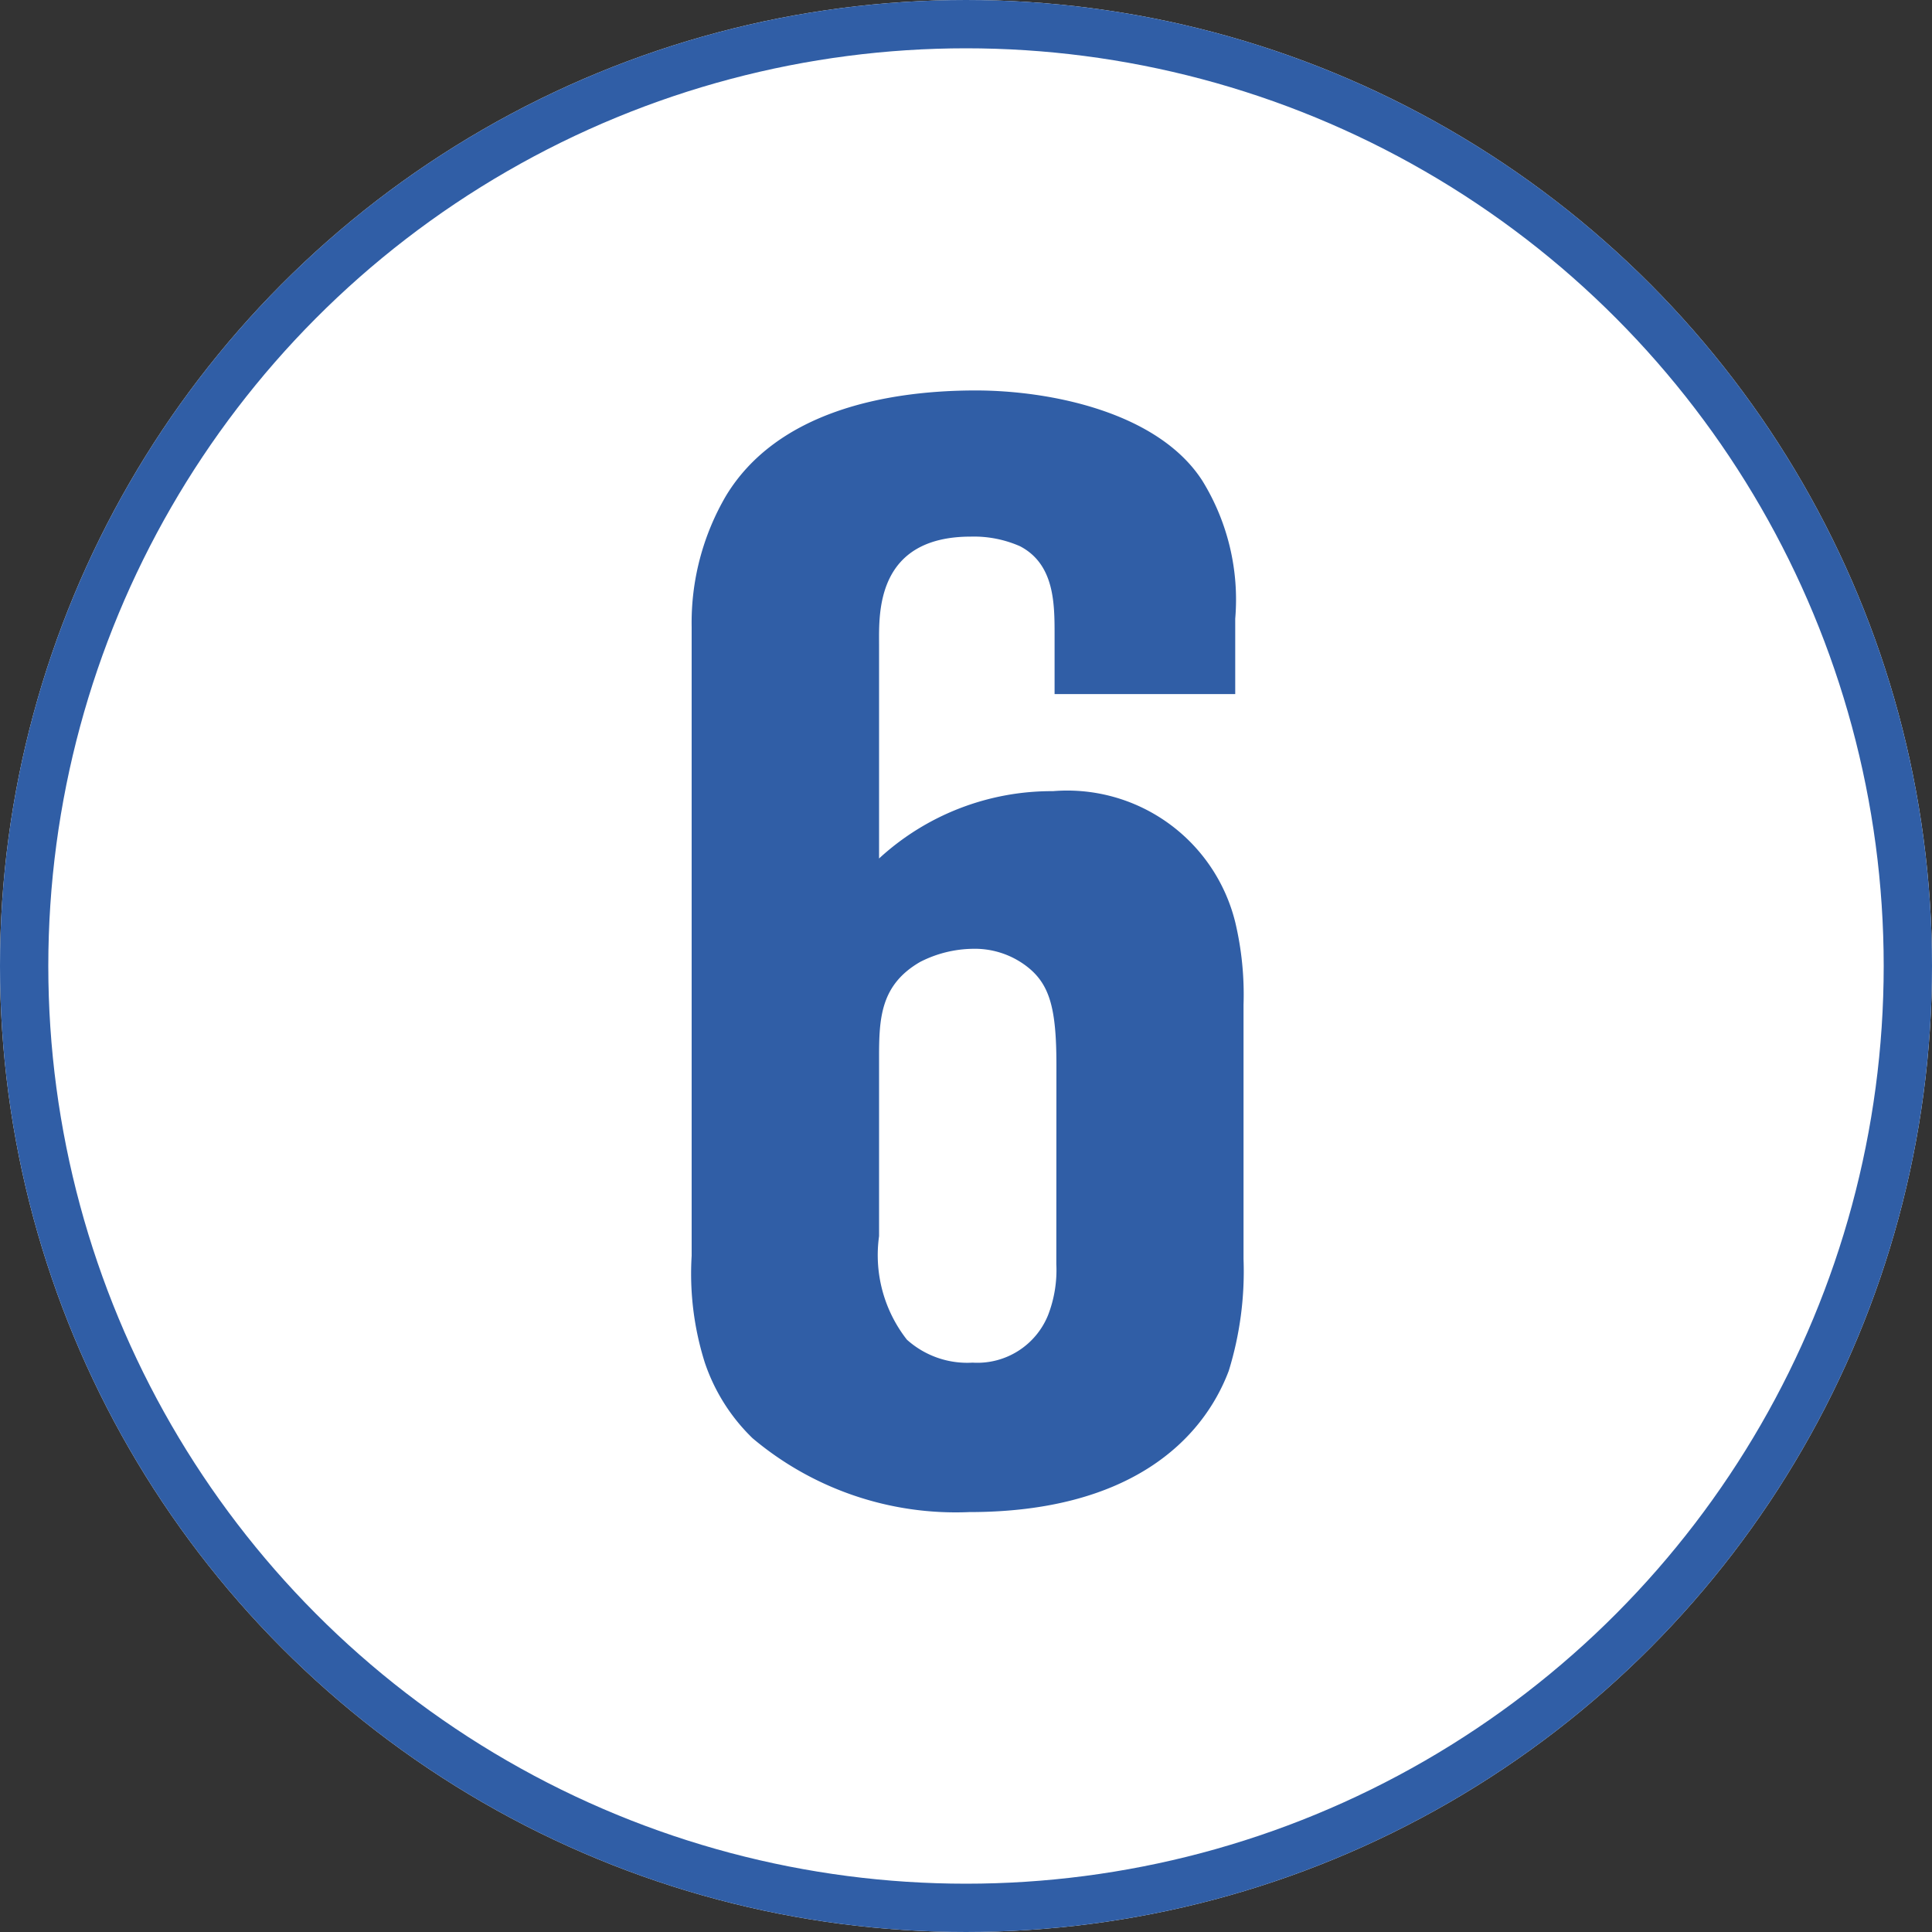
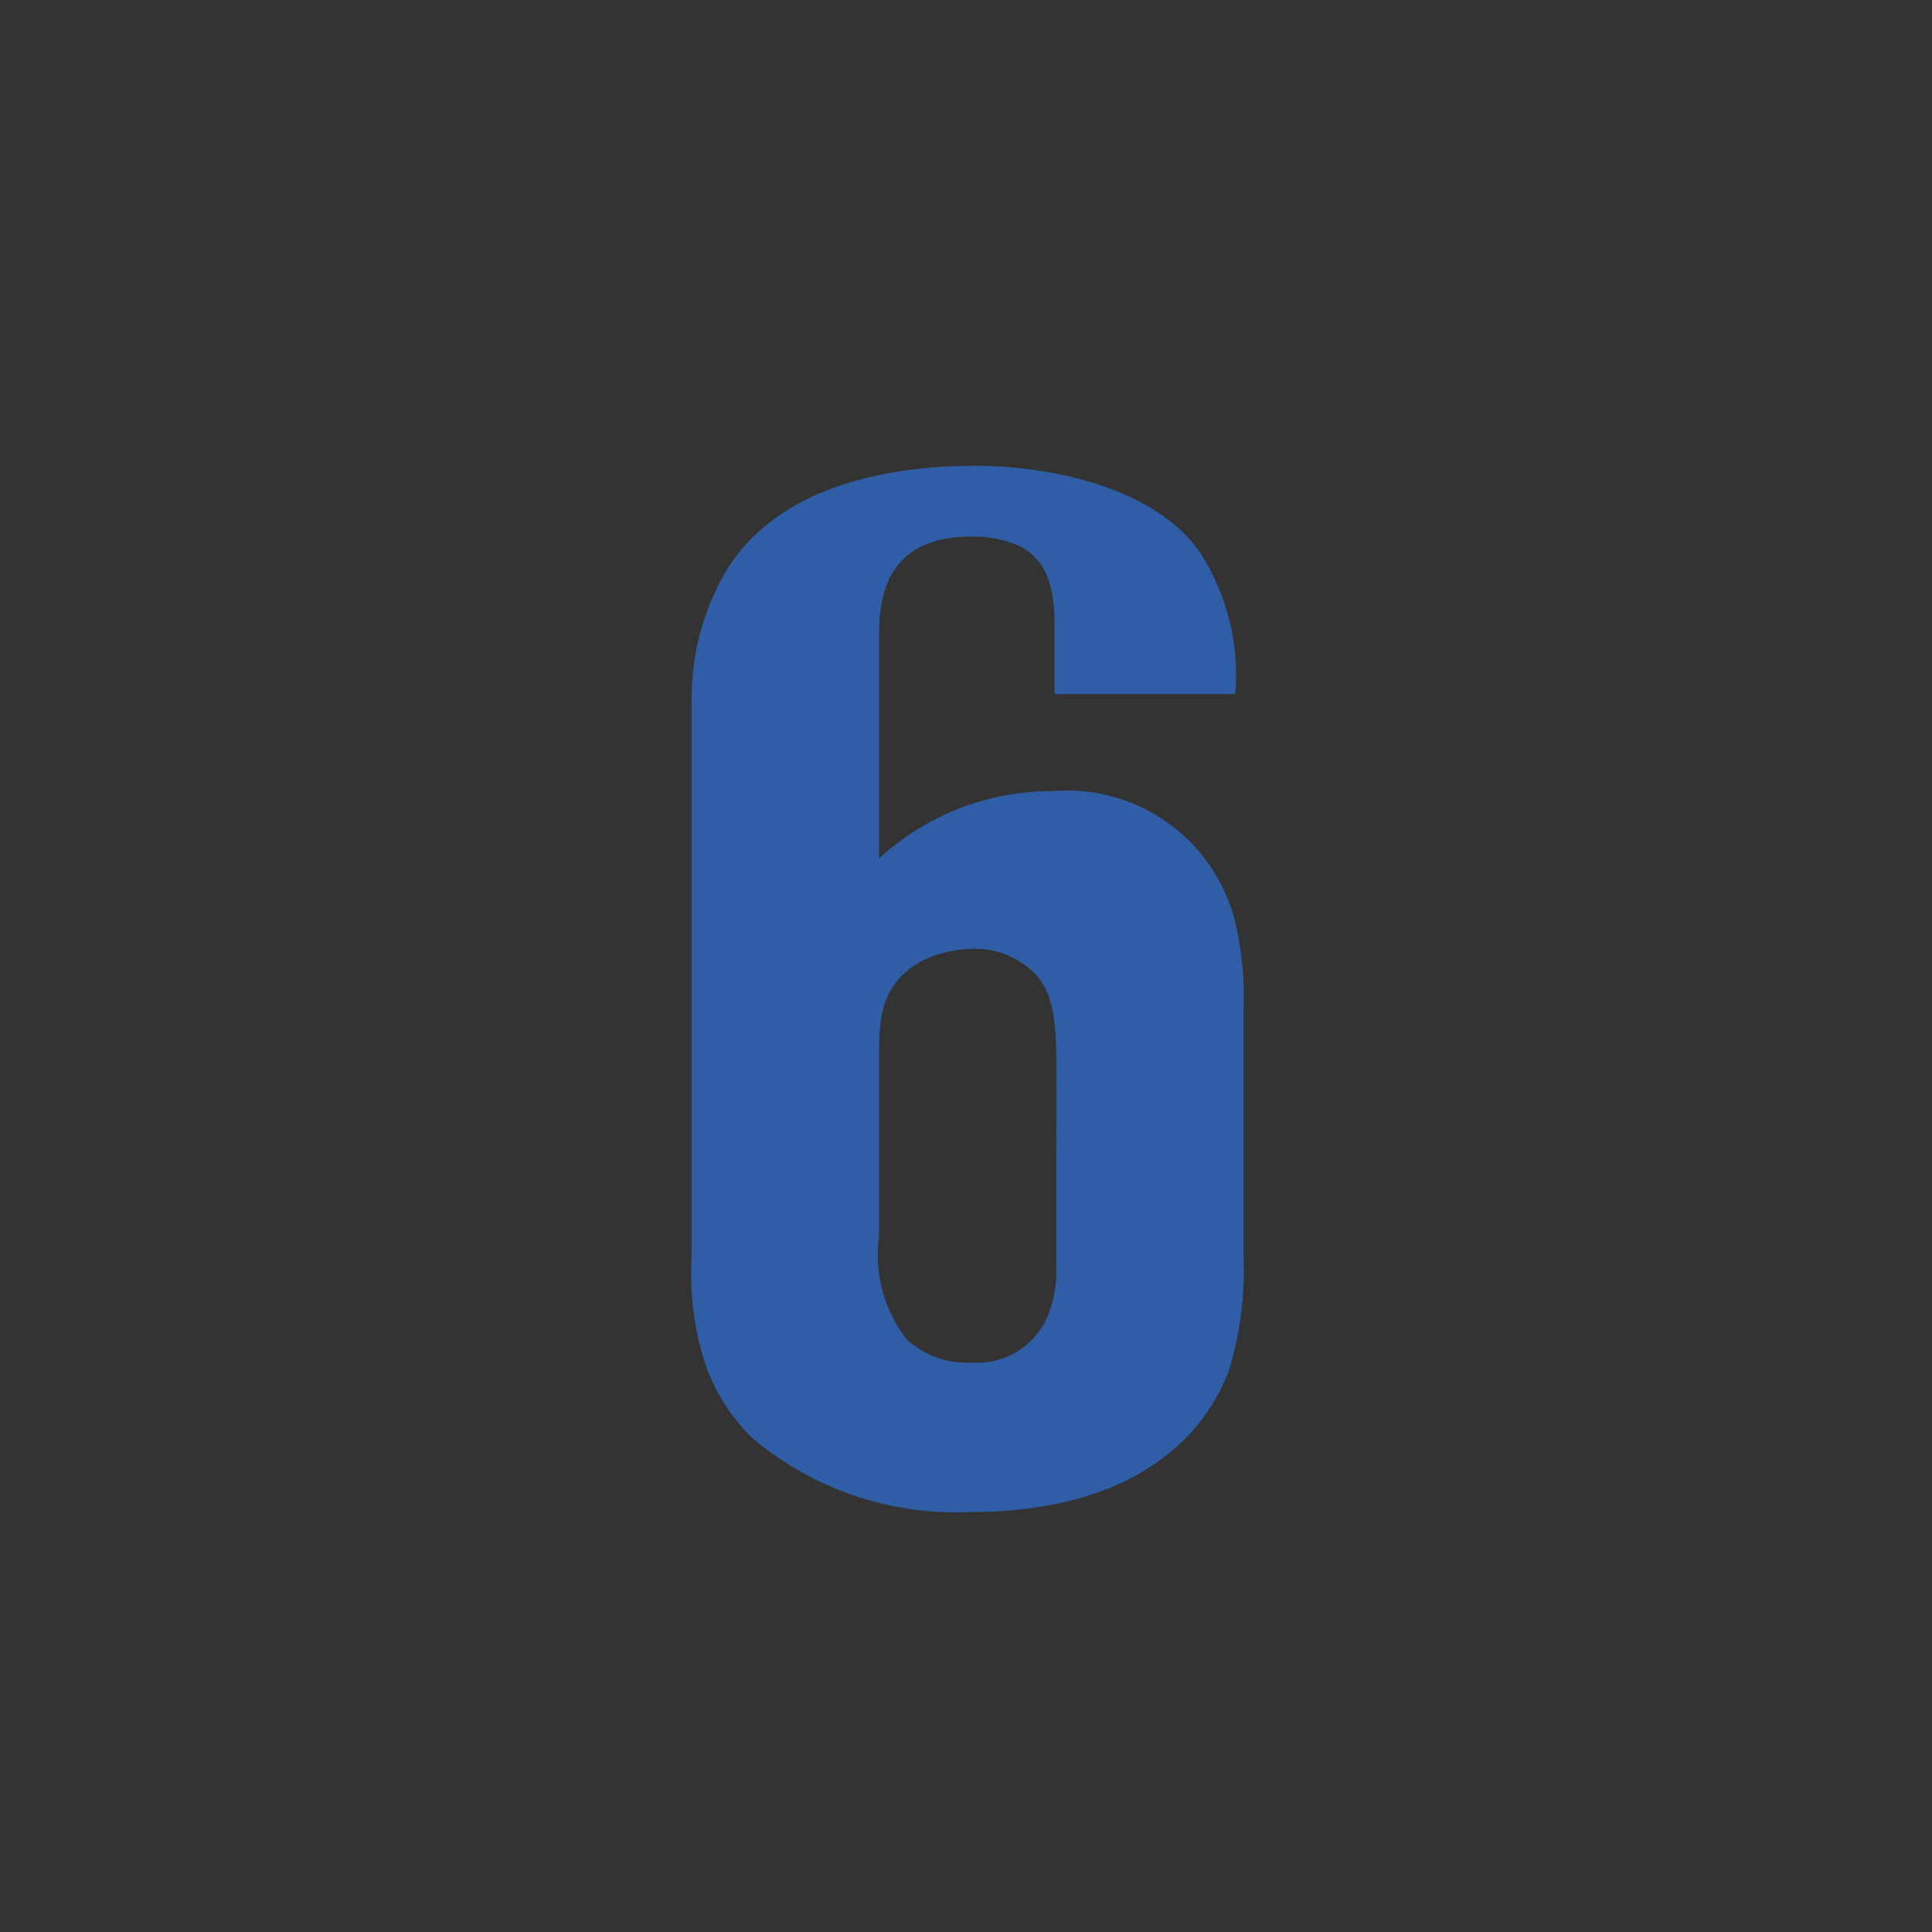
<svg xmlns="http://www.w3.org/2000/svg" width="40" height="40" viewBox="0 0 40 40">
  <rect x="0" y="0" width="40" height="40" fill="#333333" stroke="none" />
  <g id="num_6" transform="translate(-146)">
    <g id="num_1">
      <g id="楕円形_31" data-name="楕円形 31" transform="translate(146)" fill="#fff" stroke="#305ea6" stroke-width="1">
-         <circle cx="20" cy="20" r="20" stroke="none" />
-         <circle cx="20" cy="20" r="19.5" fill="none" />
-       </g>
+         </g>
    </g>
-     <path id="パス_16286" data-name="パス 16286" d="M5.746-4.93V-10.2a6.48,6.48,0,0,0-.17-1.7A3.583,3.583,0,0,0,1.8-14.62a5.276,5.276,0,0,0-3.6,1.394V-17.68c0-.612-.068-2.21,1.9-2.21a2.369,2.369,0,0,1,1.02.2c.714.374.714,1.19.714,1.836v1.224h3.74V-18.19a4.689,4.689,0,0,0-.68-2.856c-.918-1.428-3.162-1.87-4.692-1.87-1.87,0-4.114.442-5.168,2.176a5.2,5.2,0,0,0-.714,2.72V-5a6.108,6.108,0,0,0,.272,2.21A3.92,3.92,0,0,0-4.42-1.224,6.528,6.528,0,0,0,.068.306C3.4.306,4.9-1.19,5.44-2.618A6.976,6.976,0,0,0,5.746-4.93Zm-3.876.1A2.584,2.584,0,0,1,1.7-3.774a1.579,1.579,0,0,1-1.564.986,1.868,1.868,0,0,1-1.36-.476A2.837,2.837,0,0,1-1.8-5.406V-9.112c0-.816.034-1.5.85-1.972a2.458,2.458,0,0,1,1.088-.272,1.766,1.766,0,0,1,1.088.34c.51.374.646.884.646,2.074Z" transform="translate(166 31)" fill="#305ea6" />
+     <path id="パス_16286" data-name="パス 16286" d="M5.746-4.93V-10.2a6.48,6.48,0,0,0-.17-1.7A3.583,3.583,0,0,0,1.8-14.62a5.276,5.276,0,0,0-3.6,1.394V-17.68c0-.612-.068-2.21,1.9-2.21a2.369,2.369,0,0,1,1.02.2c.714.374.714,1.19.714,1.836v1.224h3.74a4.689,4.689,0,0,0-.68-2.856c-.918-1.428-3.162-1.87-4.692-1.87-1.87,0-4.114.442-5.168,2.176a5.2,5.2,0,0,0-.714,2.72V-5a6.108,6.108,0,0,0,.272,2.21A3.92,3.92,0,0,0-4.42-1.224,6.528,6.528,0,0,0,.068.306C3.4.306,4.9-1.19,5.44-2.618A6.976,6.976,0,0,0,5.746-4.93Zm-3.876.1A2.584,2.584,0,0,1,1.7-3.774a1.579,1.579,0,0,1-1.564.986,1.868,1.868,0,0,1-1.36-.476A2.837,2.837,0,0,1-1.8-5.406V-9.112c0-.816.034-1.5.85-1.972a2.458,2.458,0,0,1,1.088-.272,1.766,1.766,0,0,1,1.088.34c.51.374.646.884.646,2.074Z" transform="translate(166 31)" fill="#305ea6" />
  </g>
</svg>